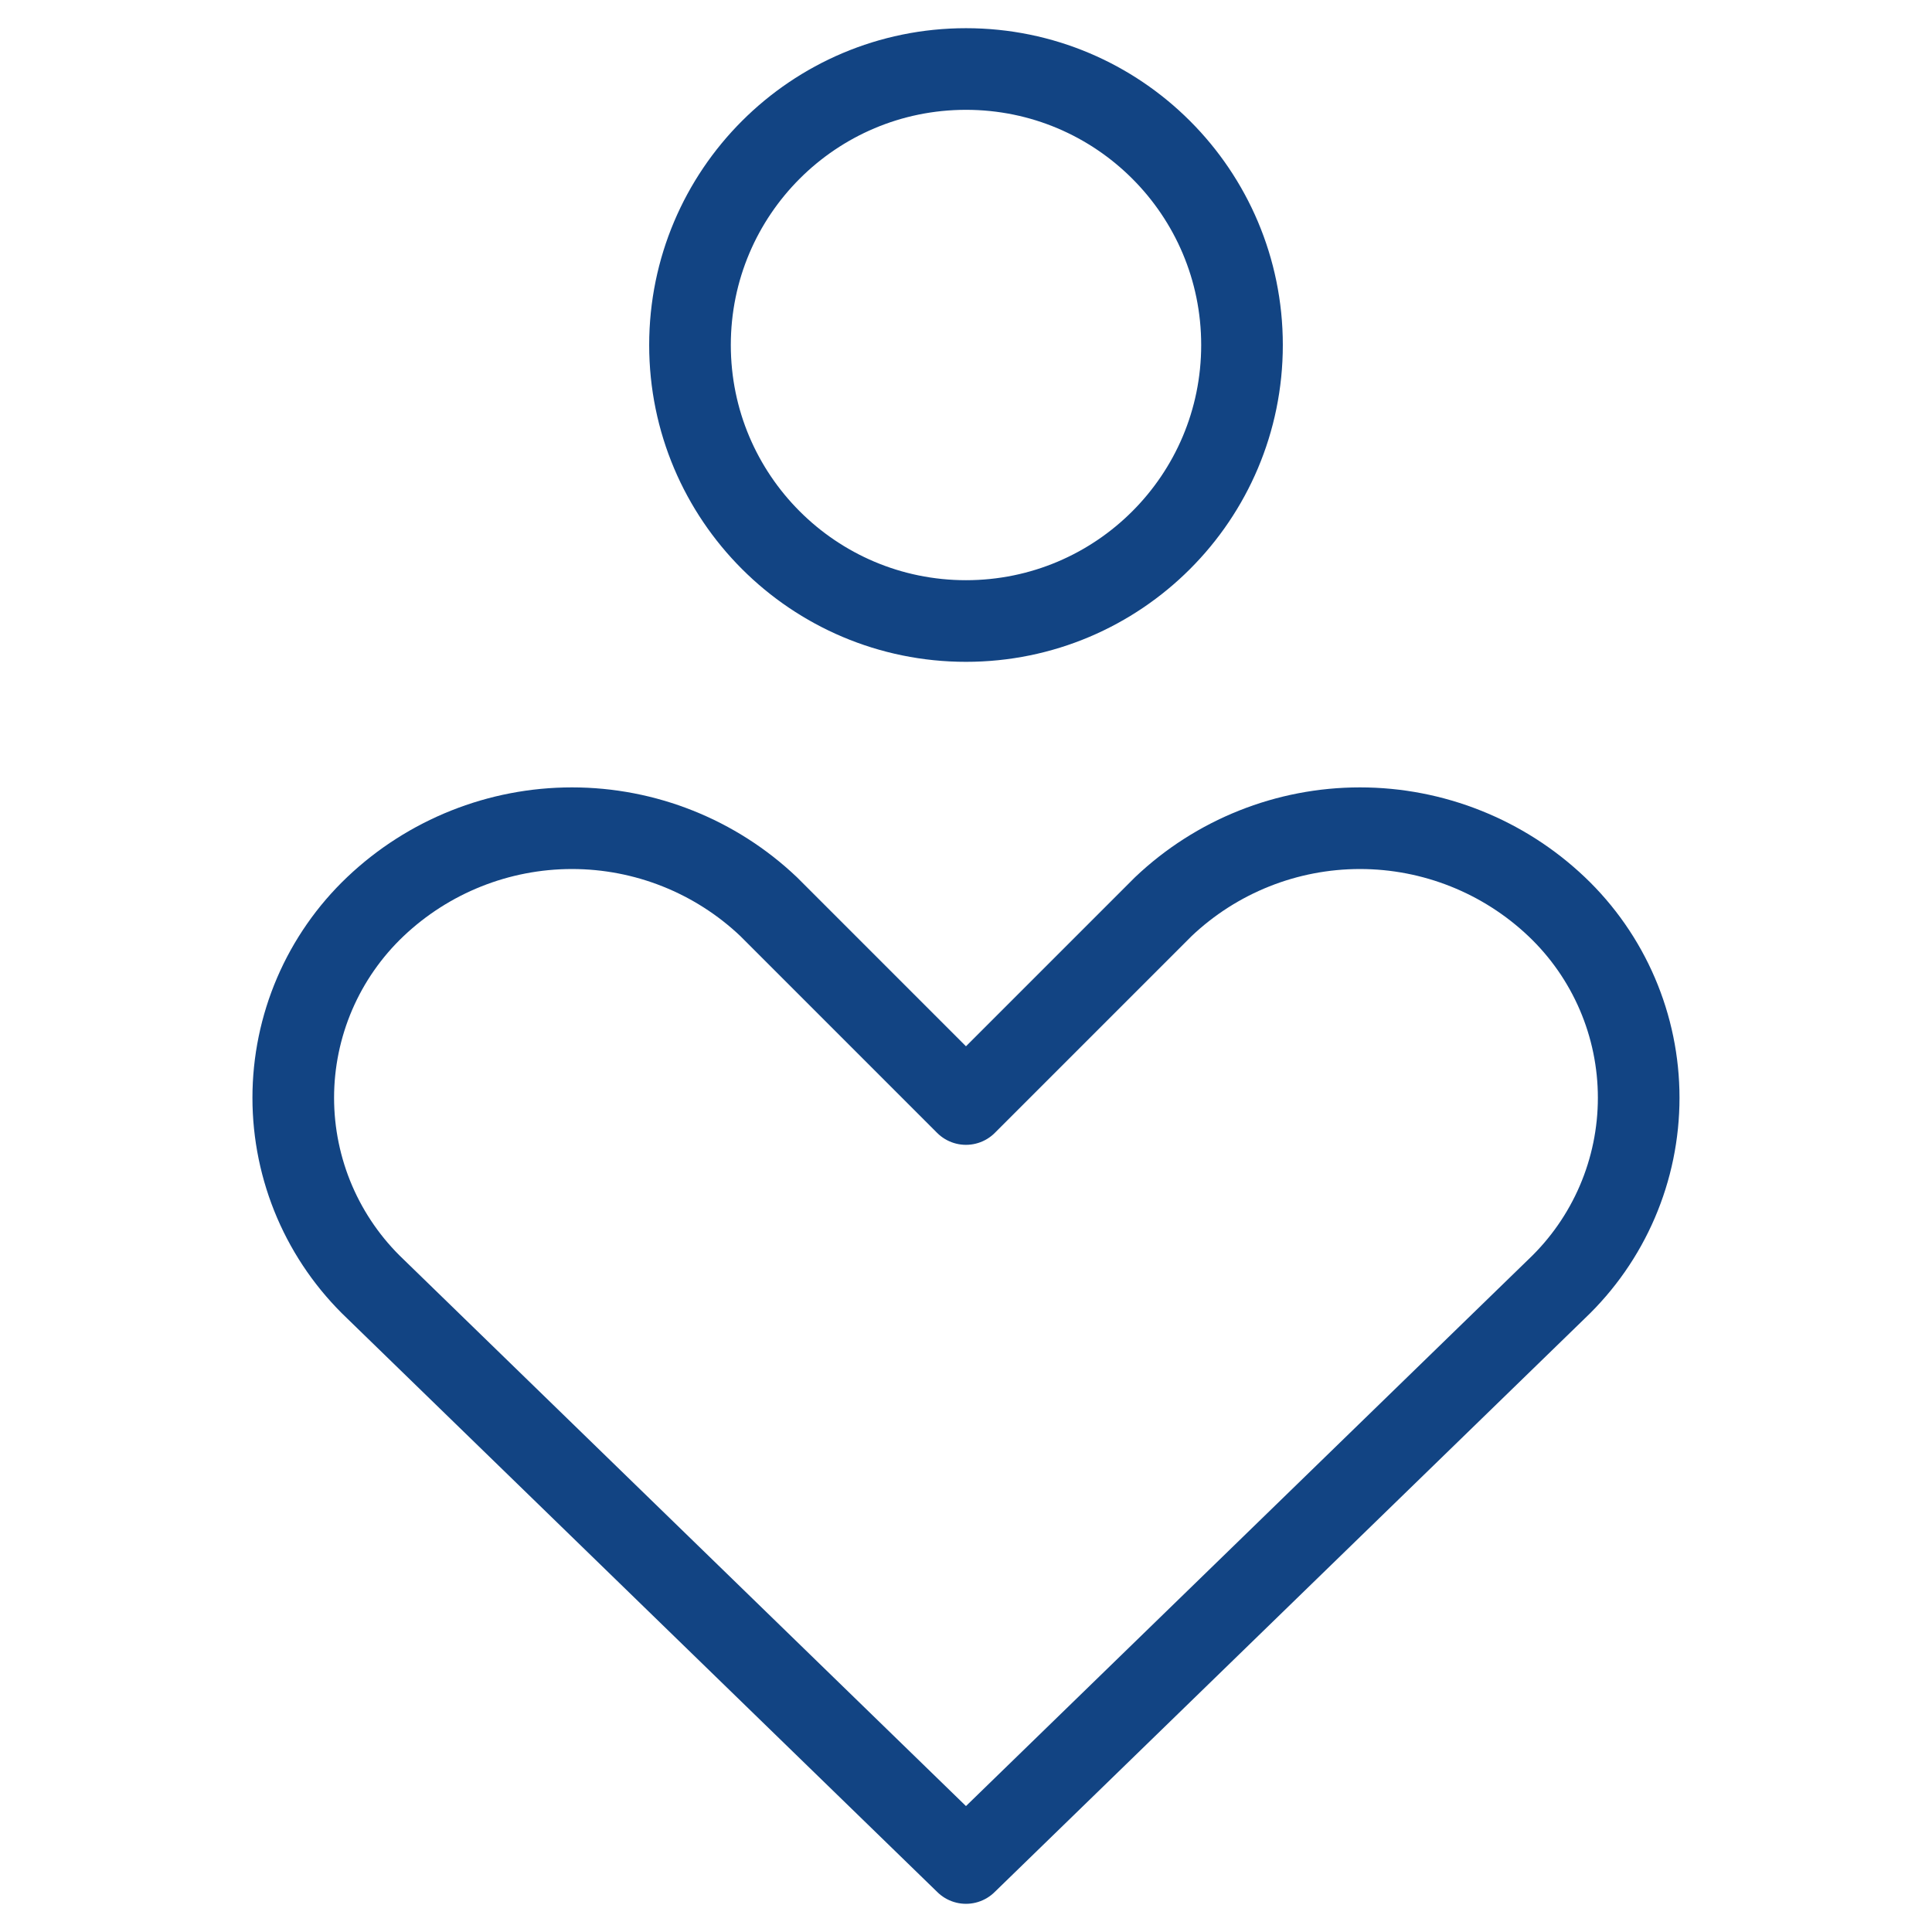
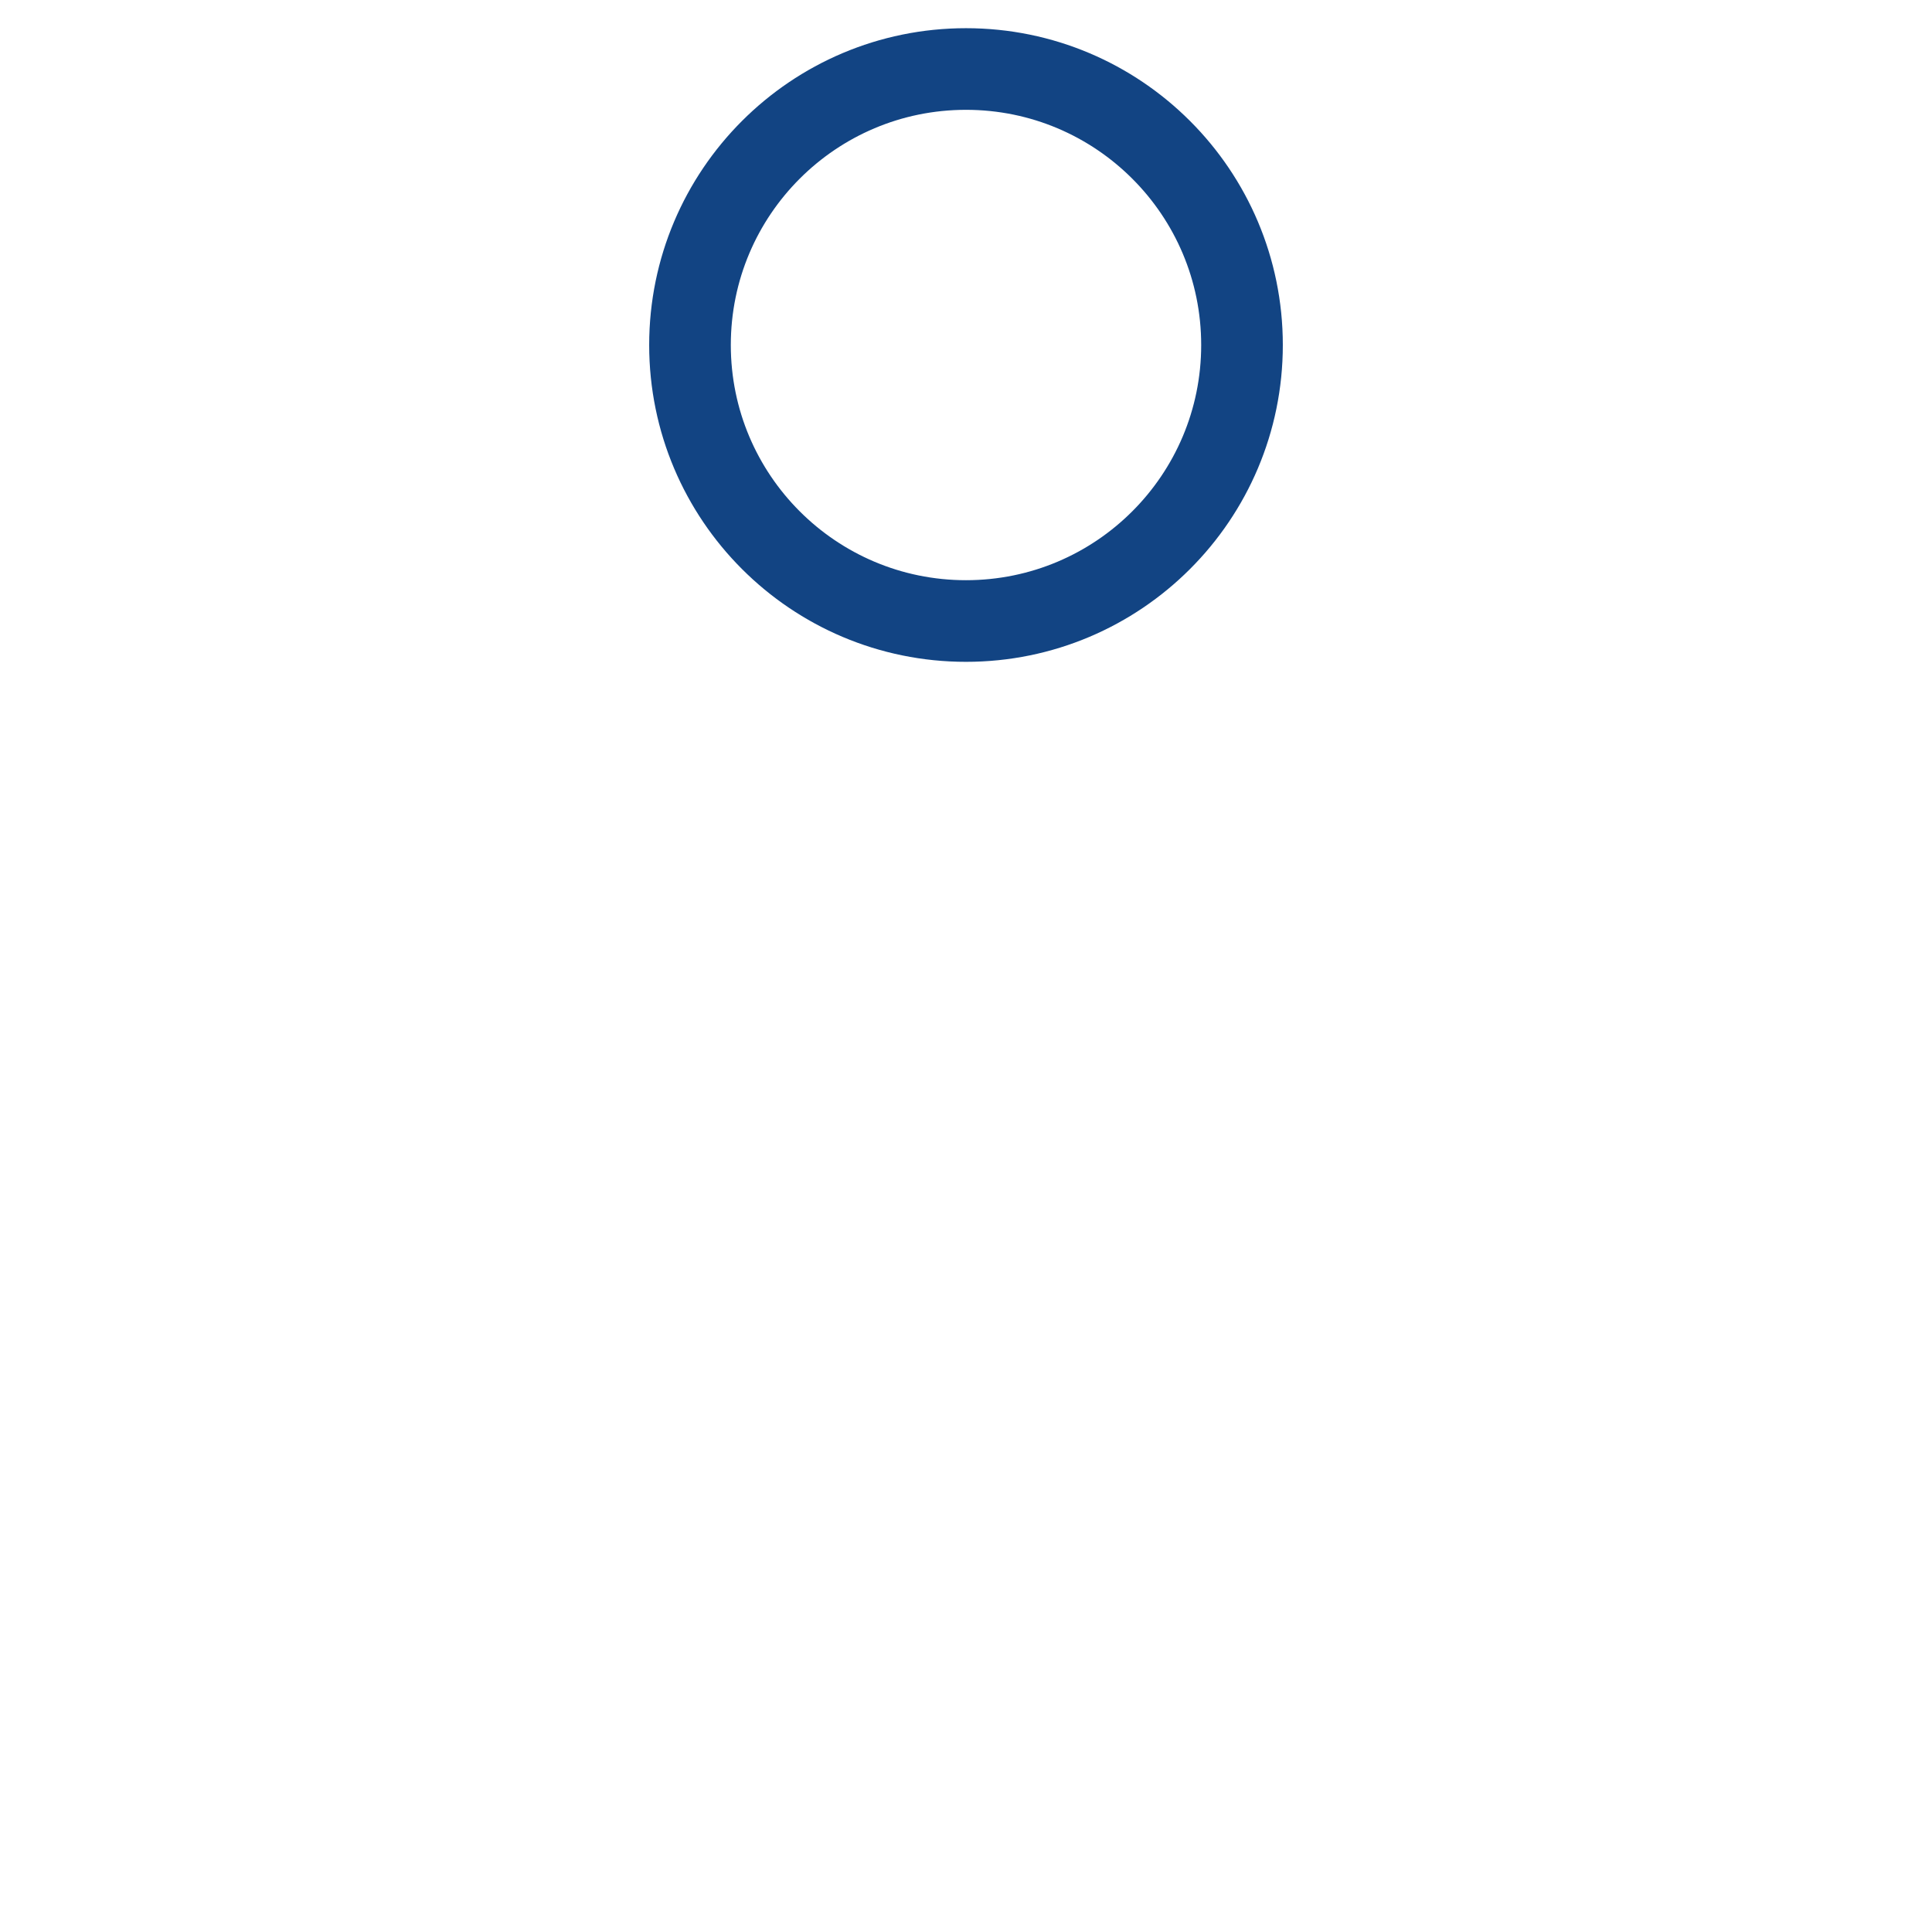
<svg xmlns="http://www.w3.org/2000/svg" width="71" height="71" viewBox="0 0 71 71" fill="none">
-   <path d="M57.205 47.367C58.158 46.462 58.917 45.373 59.435 44.166C59.954 42.958 60.221 41.658 60.221 40.343C60.221 39.029 59.954 37.729 59.435 36.521C58.917 35.314 58.158 34.224 57.205 33.319C55.255 31.468 52.668 30.436 49.978 30.436C47.289 30.436 44.702 31.468 42.752 33.319L35.499 40.572L28.247 33.319C26.297 31.468 23.71 30.436 21.02 30.436C18.331 30.436 15.744 31.468 13.794 33.319C12.841 34.224 12.082 35.314 11.563 36.521C11.045 37.729 10.777 39.029 10.777 40.343C10.777 41.658 11.045 42.958 11.563 44.166C12.082 45.373 12.841 46.462 13.794 47.367L35.499 68.464L57.205 47.367Z" stroke="#124483" stroke-width="3" stroke-linecap="round" stroke-linejoin="round" />
  <path d="M35.5 22.822C41.102 22.822 45.643 18.28 45.643 12.679C45.643 7.077 41.102 2.536 35.5 2.536C29.898 2.536 25.357 7.077 25.357 12.679C25.357 18.28 29.898 22.822 35.5 22.822Z" stroke="#124483" stroke-width="3" stroke-linecap="round" stroke-linejoin="round" />
</svg>